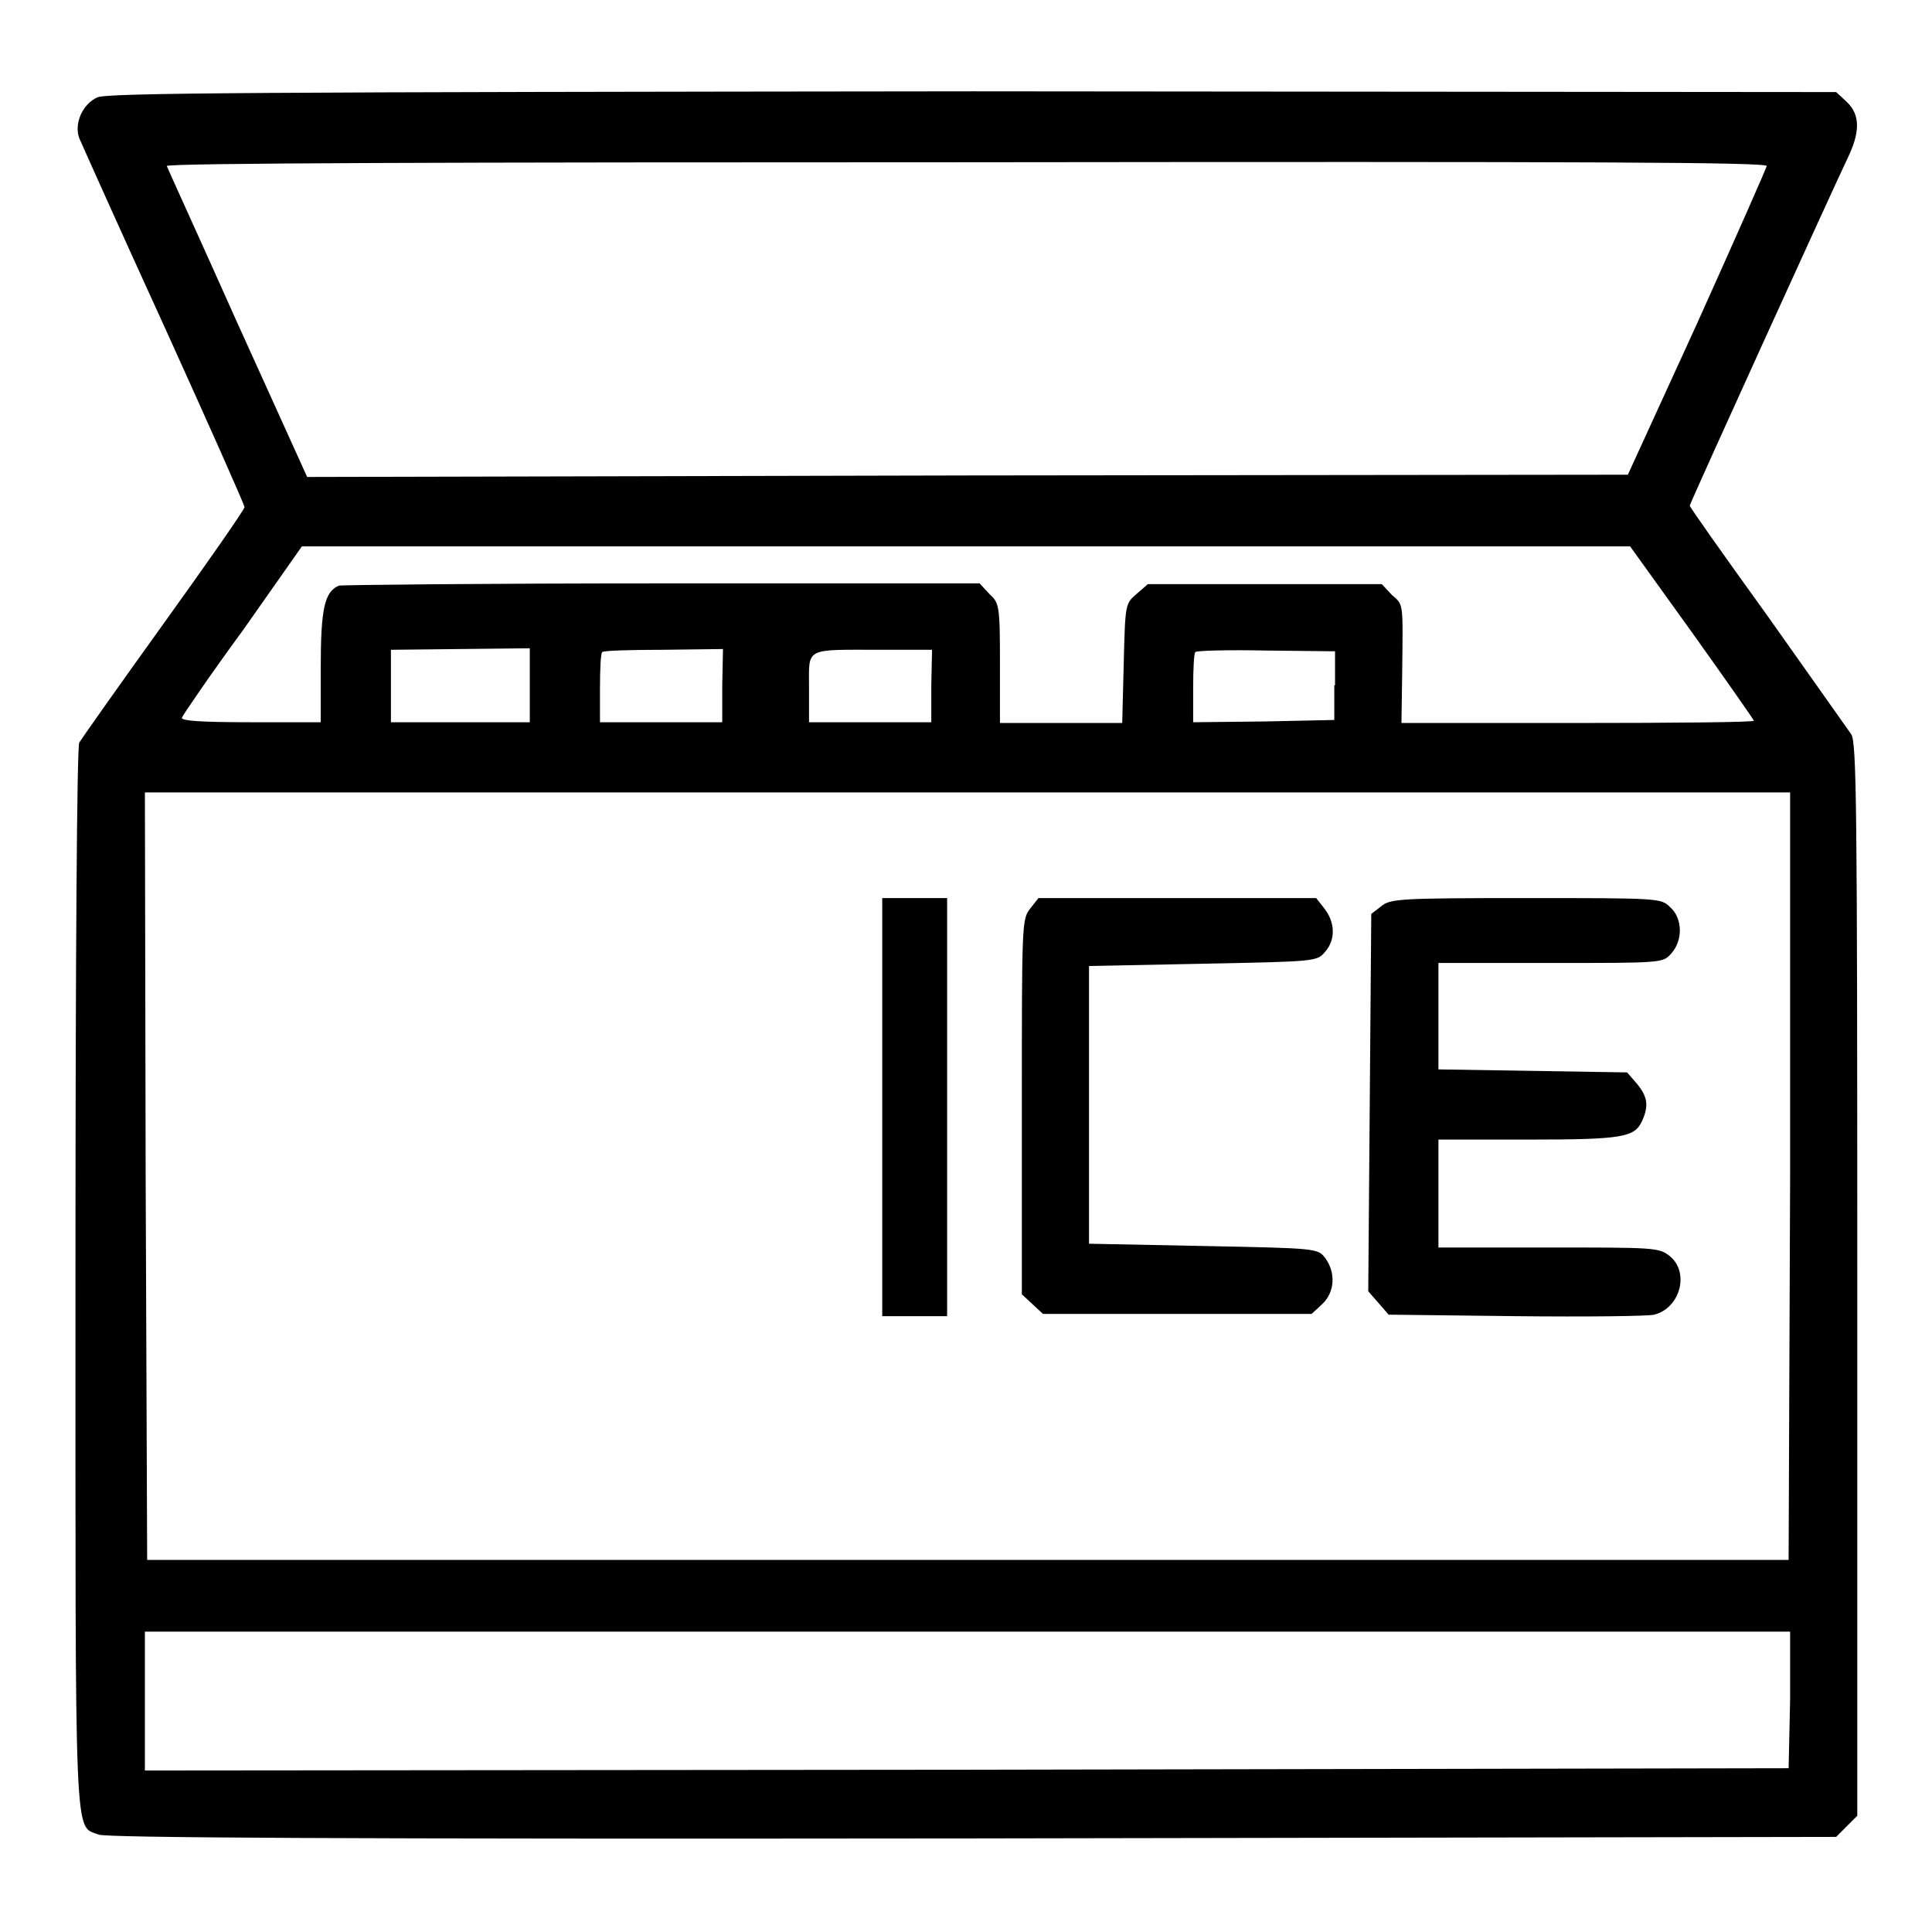
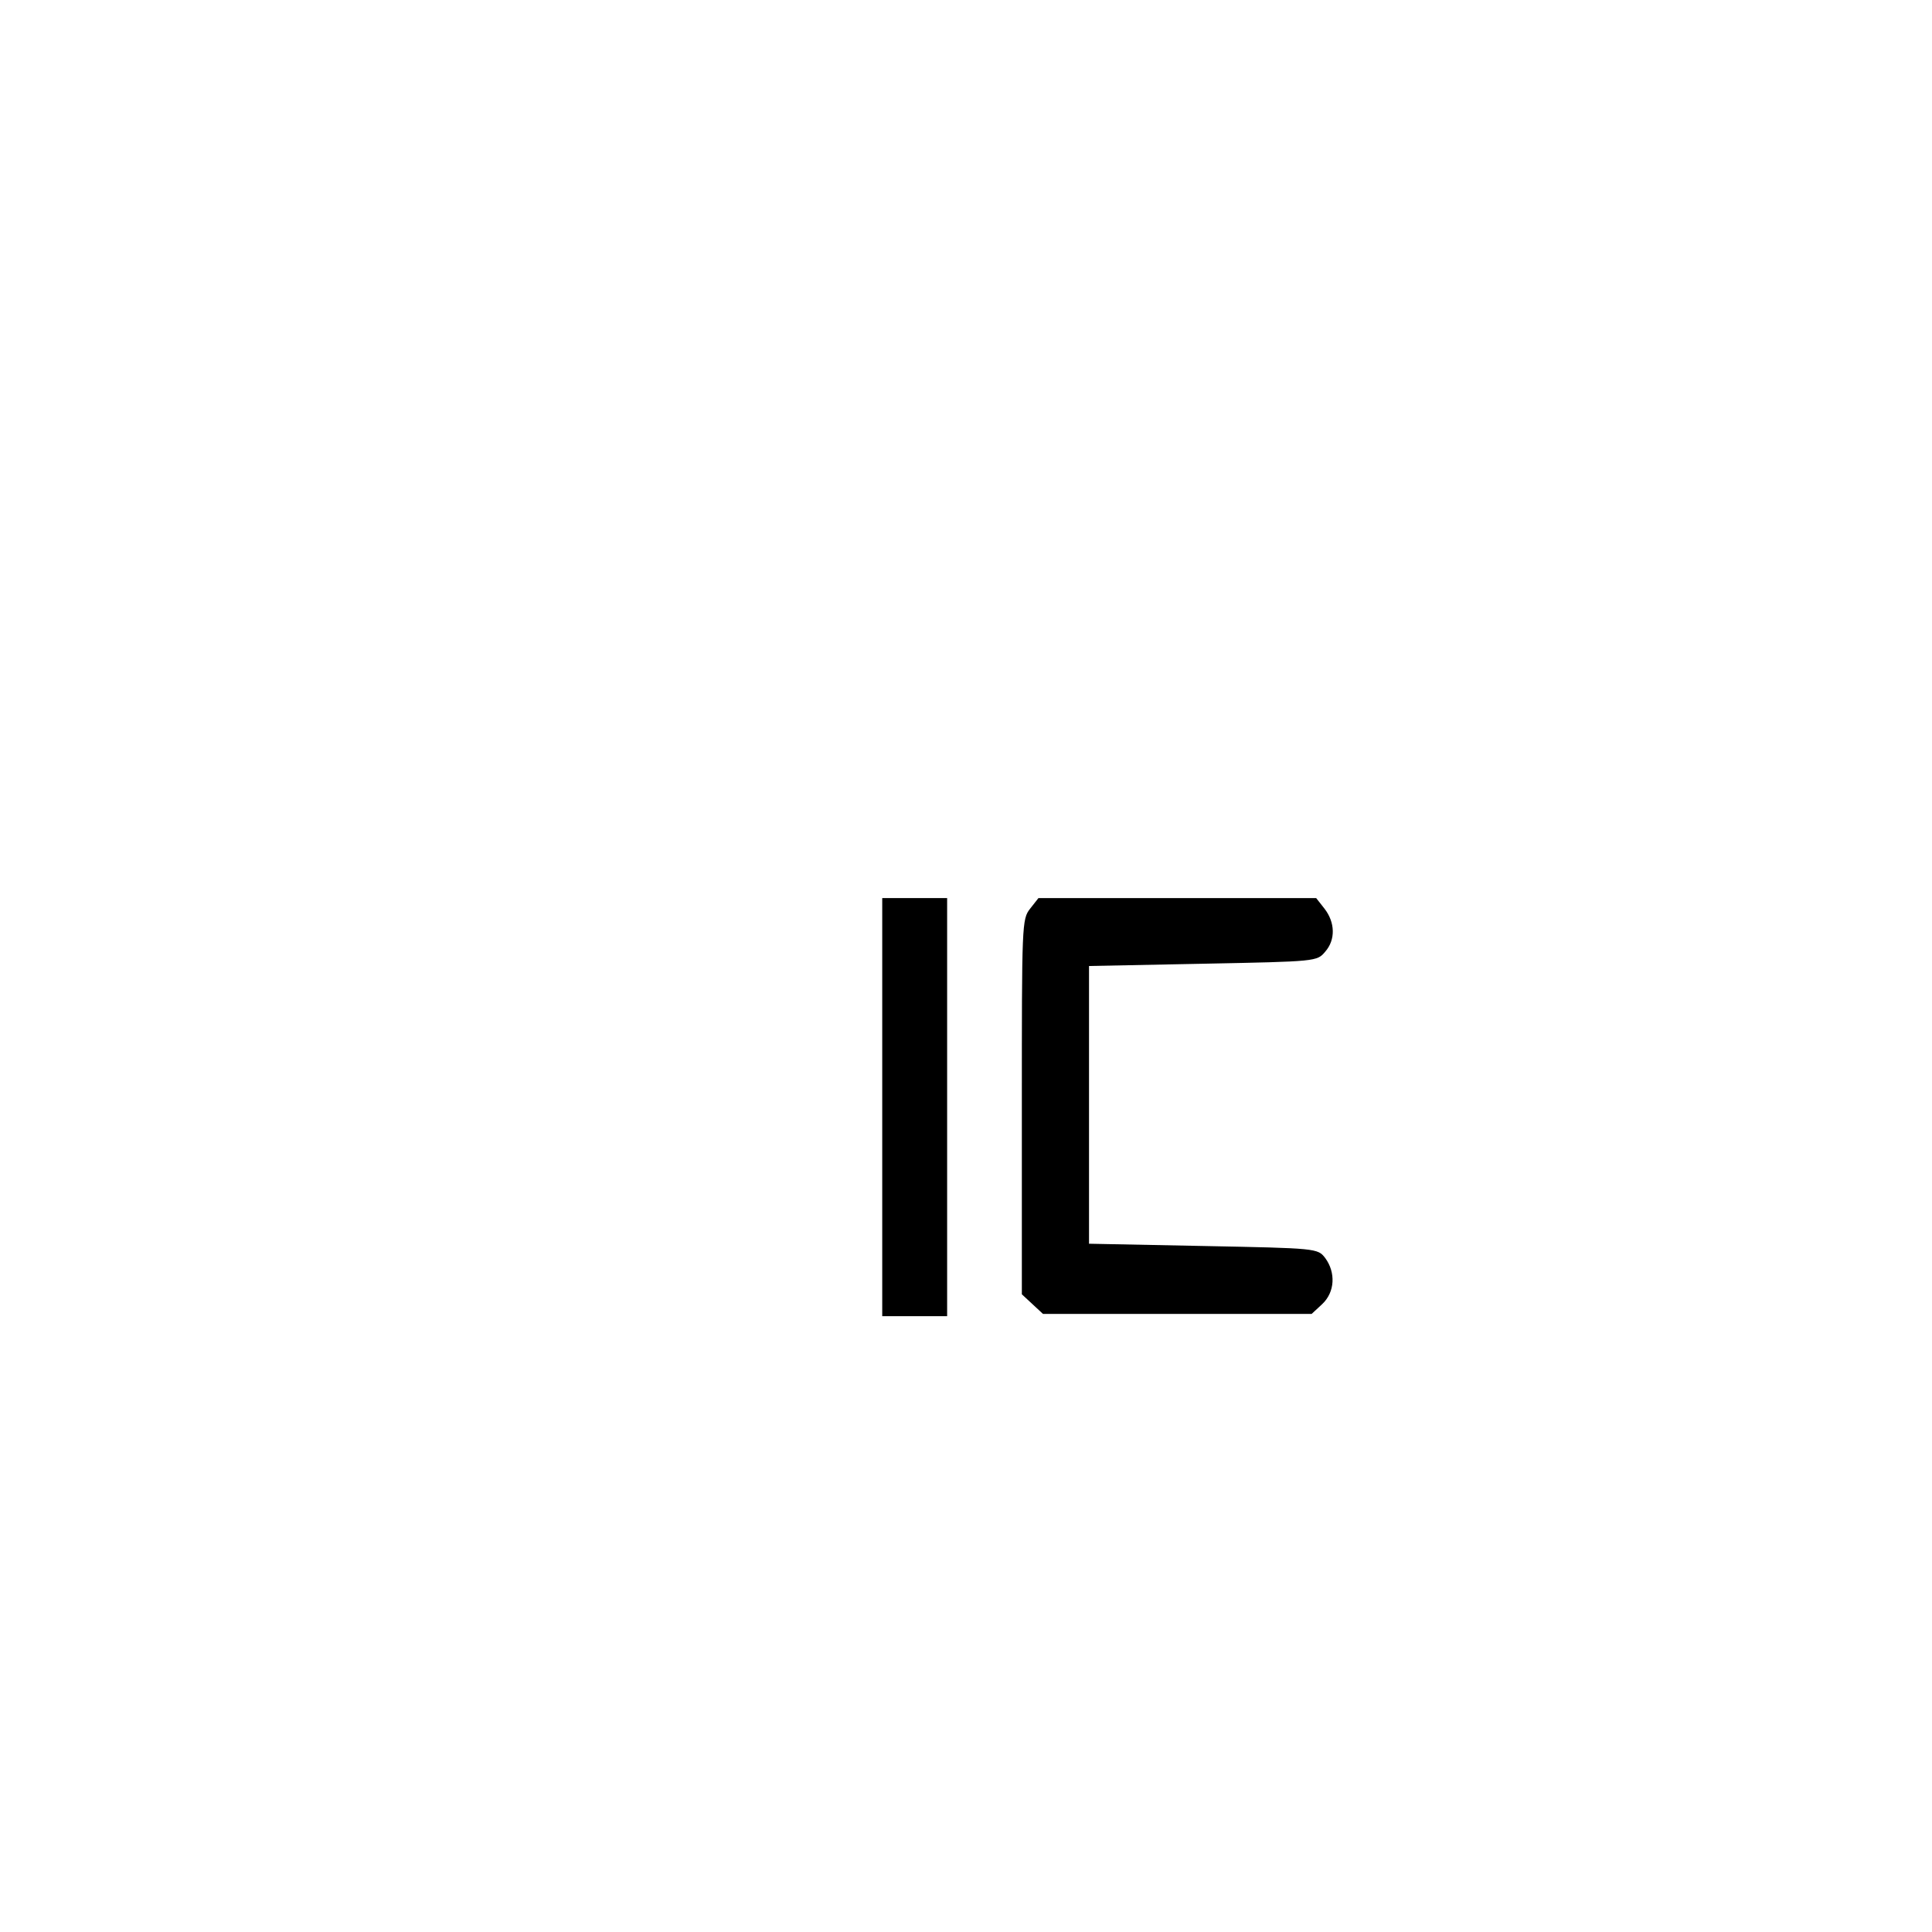
<svg xmlns="http://www.w3.org/2000/svg" version="1.1" x="0px" y="0px" viewBox="0 0 256 256" enable-background="new 0 0 256 256" xml:space="preserve">
  <g>
    <g>
      <g>
-         <path fill="#000000" d="M12.9,12.9c-2,0.9-3.1,3.5-2.4,5.4c0.3,0.7,5.3,11.9,11.2,24.8c5.9,13,10.7,23.8,10.7,24.1c0,0.3-4.8,7.2-10.7,15.4c-5.9,8.2-10.9,15.3-11.2,15.8c-0.3,0.6-0.5,27.4-0.5,71c0,76.5-0.2,72.4,3.1,73.7c1.1,0.4,30.5,0.6,115.8,0.5l114.4-0.2l1.4-1.4l1.4-1.4v-71c0-63.4-0.1-71.2-0.8-72.3c-0.5-0.7-5.5-7.8-11.1-15.7c-5.7-7.9-10.3-14.4-10.3-14.6c0-0.3,19.4-42.9,20.9-46c1.7-3.5,1.7-5.8-0.1-7.5l-1.4-1.3l-114.3-0.1C33.5,12.2,14.3,12.3,12.9,12.9z M234.1,22c-0.1,0.4-4.2,9.7-9.2,20.8l-9.2,20.1L128.2,63l-87.5,0.2l-9.2-20.3c-5-11.2-9.3-20.6-9.4-20.9c-0.1-0.4,37.9-0.5,105.9-0.5C212.5,21.4,234.1,21.5,234.1,22z M224.2,83.8c4.5,6.3,8.2,11.6,8.2,11.7c0,0.2-10.5,0.3-23.4,0.3h-23.3l0.1-6.9c0.1-9.2,0.2-8.7-1.4-10.1l-1.3-1.4h-15.5h-15.5l-1.5,1.3c-1.5,1.3-1.5,1.3-1.7,9.2l-0.2,7.9h-8.1h-8.1v-7.9c0-7.7-0.1-8-1.4-9.2l-1.3-1.4h-42c-23.1,0-42.4,0.2-42.9,0.3c-1.9,0.8-2.4,3.1-2.4,10.8v7.3h-9.3c-6.8,0-9.2-0.2-9.1-0.6c0.1-0.3,3.7-5.6,8.1-11.6l7.8-11.1h88h88L224.2,83.8z M70.2,90.9v4.8H61h-9.2v-4.8v-4.8l9.2-0.1l9.2-0.1V90.9z M95.7,90.9v4.8h-8.1h-8.1v-4.5c0-2.5,0.1-4.7,0.3-4.8c0.2-0.2,3.9-0.3,8.1-0.3l7.9-0.1L95.7,90.9L95.7,90.9z M123.4,90.9v4.8h-8.1h-8.1v-4.6c0-5.4-0.7-5,9.7-5h6.6L123.4,90.9L123.4,90.9z M176.8,90.8v4.6l-9.3,0.2l-9.4,0.1v-4.5c0-2.5,0.1-4.7,0.3-4.8c0.2-0.2,4.4-0.3,9.4-0.2l9.1,0.1V90.8z M237.2,155.8l-0.2,50.9H128.3H19.5l-0.2-50.9l-0.1-50.8h109h109L237.2,155.8z M237.2,225.2l-0.2,9.1l-108.9,0.2l-108.9,0.1v-9.2v-9.2h109h109L237.2,225.2z" />
        <path fill="#000000" d="M116.9,146.7v27.7h4.3h4.3v-27.7V119h-4.3h-4.3V146.7z" />
        <path fill="#000000" d="M136.5,120.4c-1.1,1.4-1.1,2-1.1,26.3v24.8l1.4,1.3l1.4,1.3h17.8h17.8l1.4-1.3c1.7-1.6,1.8-4.2,0.4-6.1c-1-1.3-1.1-1.3-16.2-1.6l-15.1-0.3v-18.4V128l15.1-0.3c15.1-0.3,15.1-0.3,16.2-1.6c1.4-1.6,1.3-3.9-0.1-5.7l-1.1-1.4h-18.4h-18.4L136.5,120.4z" />
-         <path fill="#000000" d="M183,120.1l-1.3,1l-0.2,25l-0.2,25l1.4,1.6l1.3,1.5l17,0.2c9.3,0.1,17.5,0,18.2-0.2c3.5-0.9,4.7-5.7,2-7.8c-1.4-1.1-2.1-1.1-16-1.1h-14.6v-7.1V151h11.9c12.6,0,14.1-0.3,15.1-2.5c0.9-2,0.7-3.2-0.7-4.9l-1.3-1.5l-12.5-0.2l-12.5-0.2v-7.1v-7h14.8c14.8,0,14.9,0,16-1.2c1.6-1.7,1.6-4.7-0.1-6.2c-1.2-1.2-1.5-1.2-19.2-1.2C185.3,119,184.2,119.1,183,120.1z" />
      </g>
    </g>
  </g>
</svg>